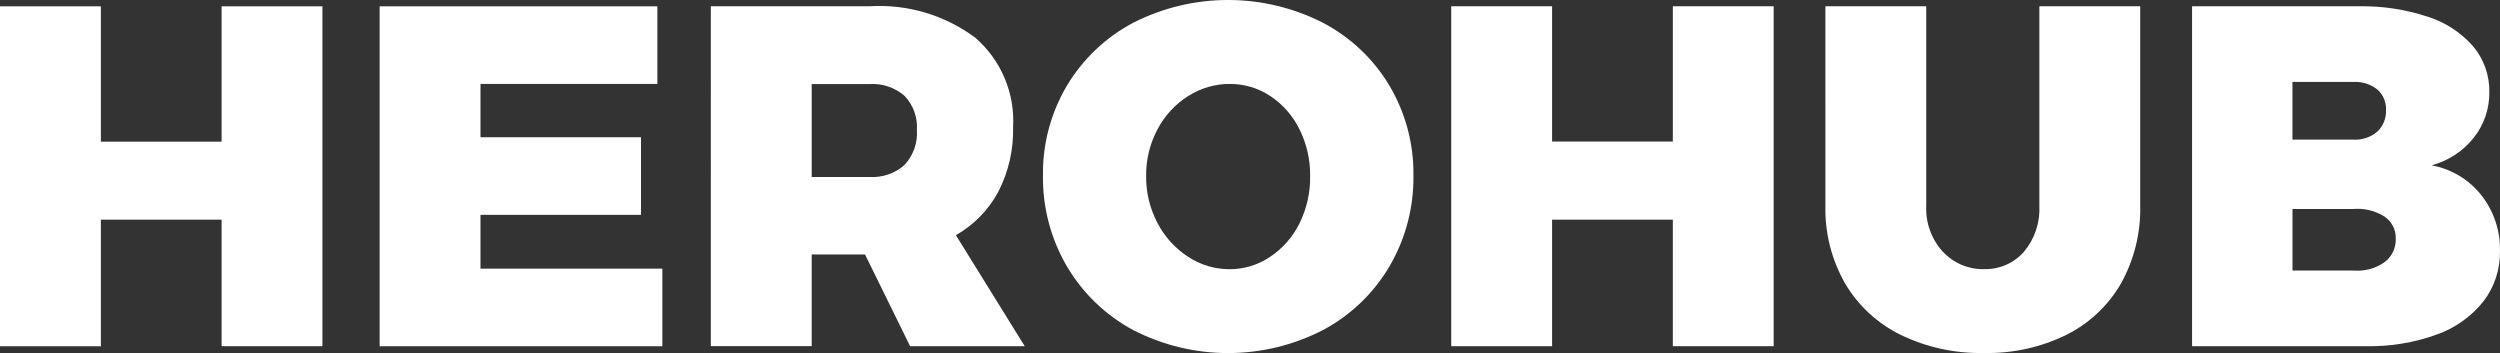
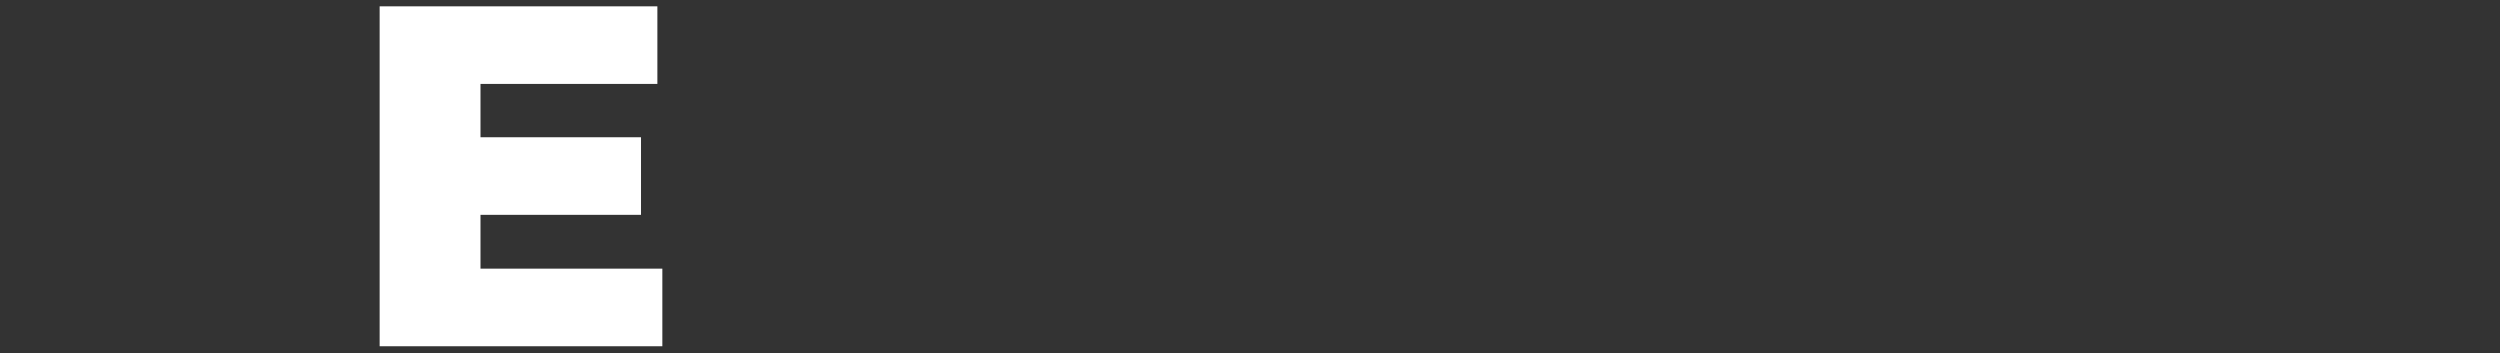
<svg xmlns="http://www.w3.org/2000/svg" id="Layer_1" width="106.115" height="14.986" viewBox="0 0 106.115 14.986">
  <rect x="0" y="0" width="106.115" height="14.986" fill="#333333" stroke="none" />
  <defs>
    <style>.cls-1{fill:none;}.cls-2{clip-path:url(#clippath);}.cls-3{fill:#fff;}</style>
    <clipPath id="clippath">
-       <rect class="cls-1" y="0" width="106.115" height="14.983" />
-     </clipPath>
+       </clipPath>
  </defs>
  <g id="Group_1192" transform="translate(0 0.001)">
-     <path id="Path_2255" class="cls-3" d="M9.406,.268V6.011H4.281V.268H0V14.696H4.281v-5.372h5.125v5.371h4.28V.268h-4.28Z" />
    <path id="Path_2256" class="cls-3" d="M16.114,.268V14.696h12v-3.294h-7.719v-2.284h6.813v-3.293h-6.813V3.561h7.508V.268h-11.789Z" />
    <g id="Group_1193" transform="translate(0 -0.001)">
      <g class="cls-2">
        <g id="Group_1192-2">
          <path id="Path_2257" class="cls-3" d="M38.631,14.695l-1.914-3.894h-2.264v3.89h-4.281V.267h6.73c1.611-.102,3.206,.372,4.5,1.338,1.09,.947,1.681,2.345,1.6,3.787,.024,.954-.192,1.899-.628,2.748-.415,.771-1.039,1.41-1.8,1.842l2.922,4.713h-4.865Zm-4.178-7.183h2.449c.546,.036,1.083-.148,1.492-.511,.372-.401,.562-.937,.525-1.482,.036-.536-.155-1.062-.525-1.451-.412-.357-.948-.536-1.492-.5h-2.449v3.944Z" />
          <path id="Path_2258" class="cls-3" d="M56.155,.967c1.167,.613,2.143,1.535,2.82,2.666,.685,1.154,1.038,2.475,1.019,3.817,.019,1.355-.333,2.69-1.019,3.859-.674,1.142-1.649,2.077-2.82,2.7-2.528,1.303-5.529,1.303-8.057,0-1.166-.626-2.138-1.56-2.81-2.7-.685-1.169-1.037-2.504-1.018-3.859-.019-1.342,.333-2.663,1.018-3.818,.676-1.128,1.647-2.05,2.81-2.665,2.531-1.29,5.526-1.29,8.057,0m-5.722,3.108c-.549,.349-.997,.835-1.3,1.41-.326,.611-.493,1.294-.484,1.986-.009,.697,.158,1.384,.484,2,.302,.581,.75,1.074,1.3,1.43,.522,.344,1.134,.527,1.76,.526,.613,.001,1.212-.182,1.719-.526,.533-.355,.963-.845,1.246-1.42,.308-.624,.463-1.312,.452-2.007,.009-.689-.146-1.369-.452-1.986-.28-.571-.706-1.057-1.235-1.41-.512-.34-1.114-.519-1.729-.515-.624-.002-1.235,.177-1.76,.515" />
-           <path id="Path_2259" class="cls-3" d="M61.599,.267h4.281V6.009h5.125V.267h4.28V14.695h-4.28v-5.372h-5.125v5.372h-4.281V.267Z" />
-           <path id="Path_2260" class="cls-3" d="M82.467,10.682c.45,.487,1.087,.757,1.75,.741,.643,.018,1.261-.249,1.688-.731,.46-.548,.695-1.251,.658-1.966V.267h4.281V8.726c.026,1.153-.254,2.292-.813,3.3-.542,.941-1.349,1.701-2.32,2.185-1.088,.534-2.288,.799-3.5,.772-1.224,.026-2.438-.238-3.54-.772-.981-.482-1.8-1.24-2.356-2.181-.572-1.004-.861-2.145-.834-3.3V.267h4.28V8.726c-.034,.719,.218,1.422,.7,1.956" />
          <path id="Path_2261" class="cls-3" d="M103.048,.71c.749,.236,1.418,.674,1.935,1.265,.451,.543,.692,1.23,.679,1.935,.009,.701-.224,1.384-.659,1.934-.455,.574-1.083,.985-1.791,1.173,.834,.152,1.584,.602,2.11,1.266,.532,.676,.812,1.517,.792,2.377,.013,.769-.233,1.519-.7,2.13-.516,.647-1.204,1.136-1.985,1.411-.96,.347-1.975,.514-2.995,.494h-7.389V.267h7.08c.992-.018,1.98,.131,2.922,.443m-2.14,4.877c.251-.237,.386-.571,.37-.916,.015-.332-.121-.654-.37-.874-.286-.225-.645-.339-1.009-.319h-2.593v2.449h2.593c.367,.02,.729-.102,1.009-.34m.3,5.547c.318-.236,.499-.613,.484-1.008,.012-.375-.171-.73-.484-.937-.39-.244-.848-.356-1.307-.319h-2.593v2.614h2.593c.463,.038,.925-.086,1.307-.35" />
        </g>
      </g>
    </g>
  </g>
</svg>